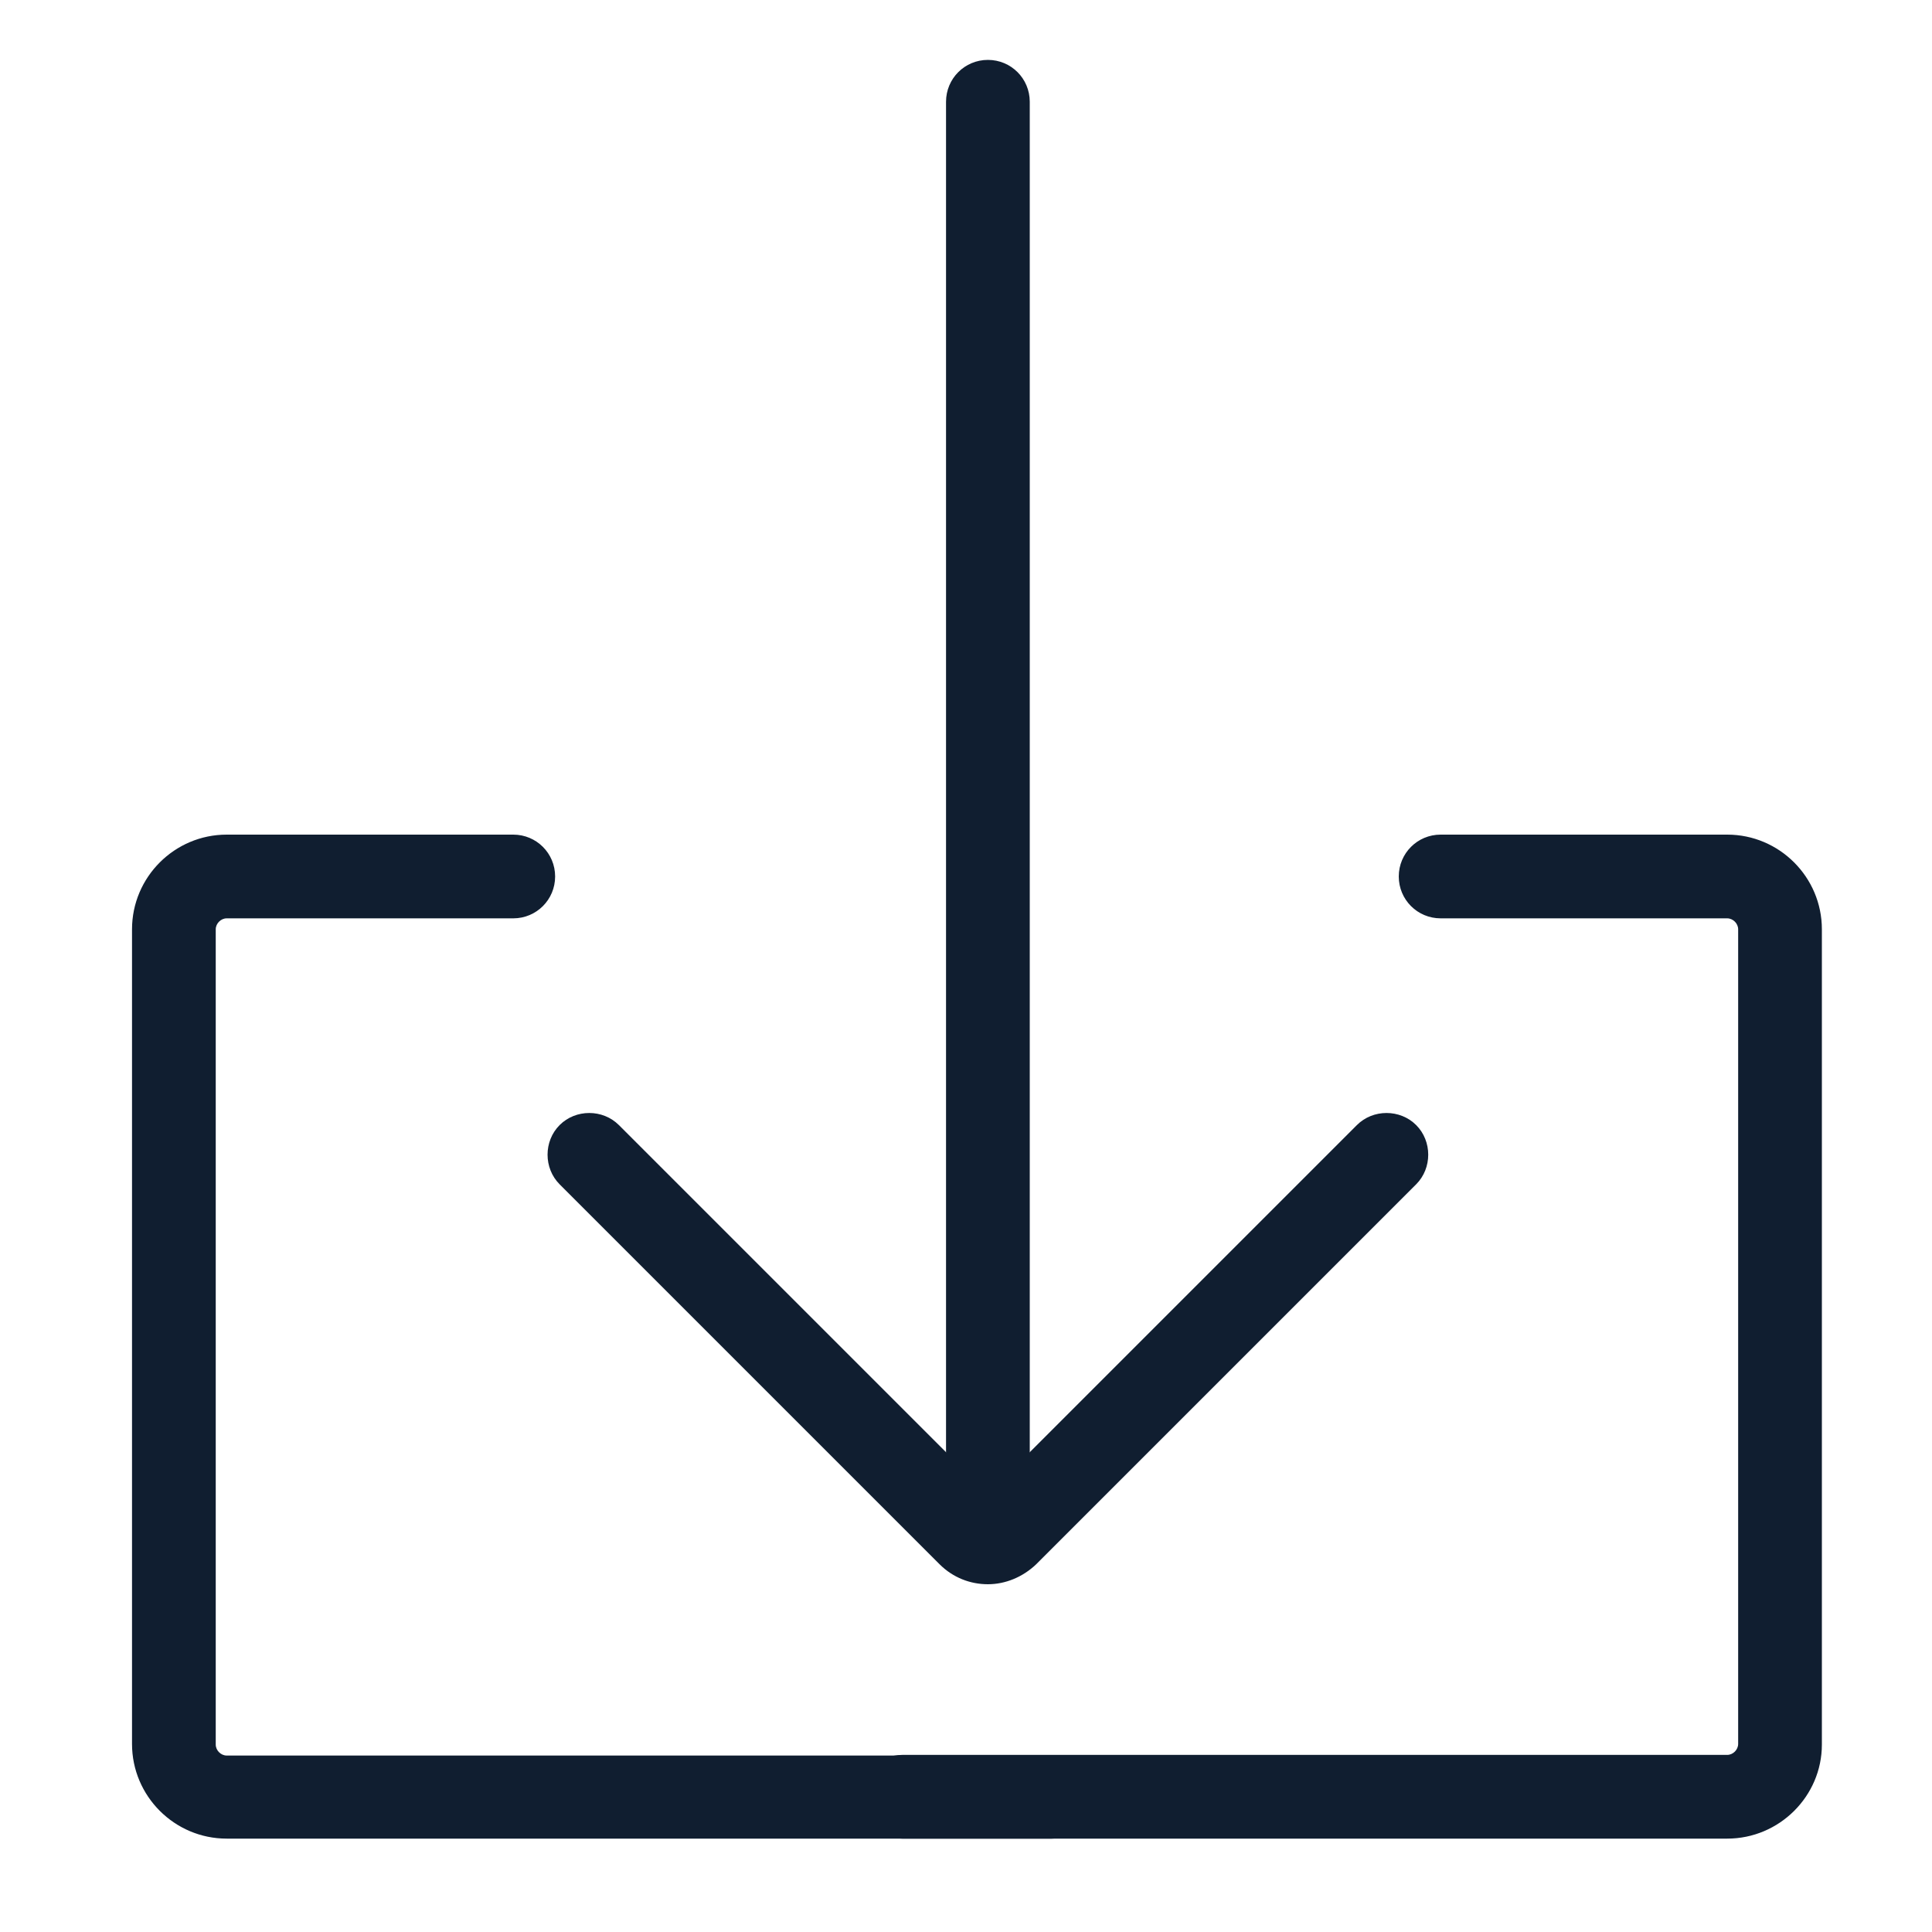
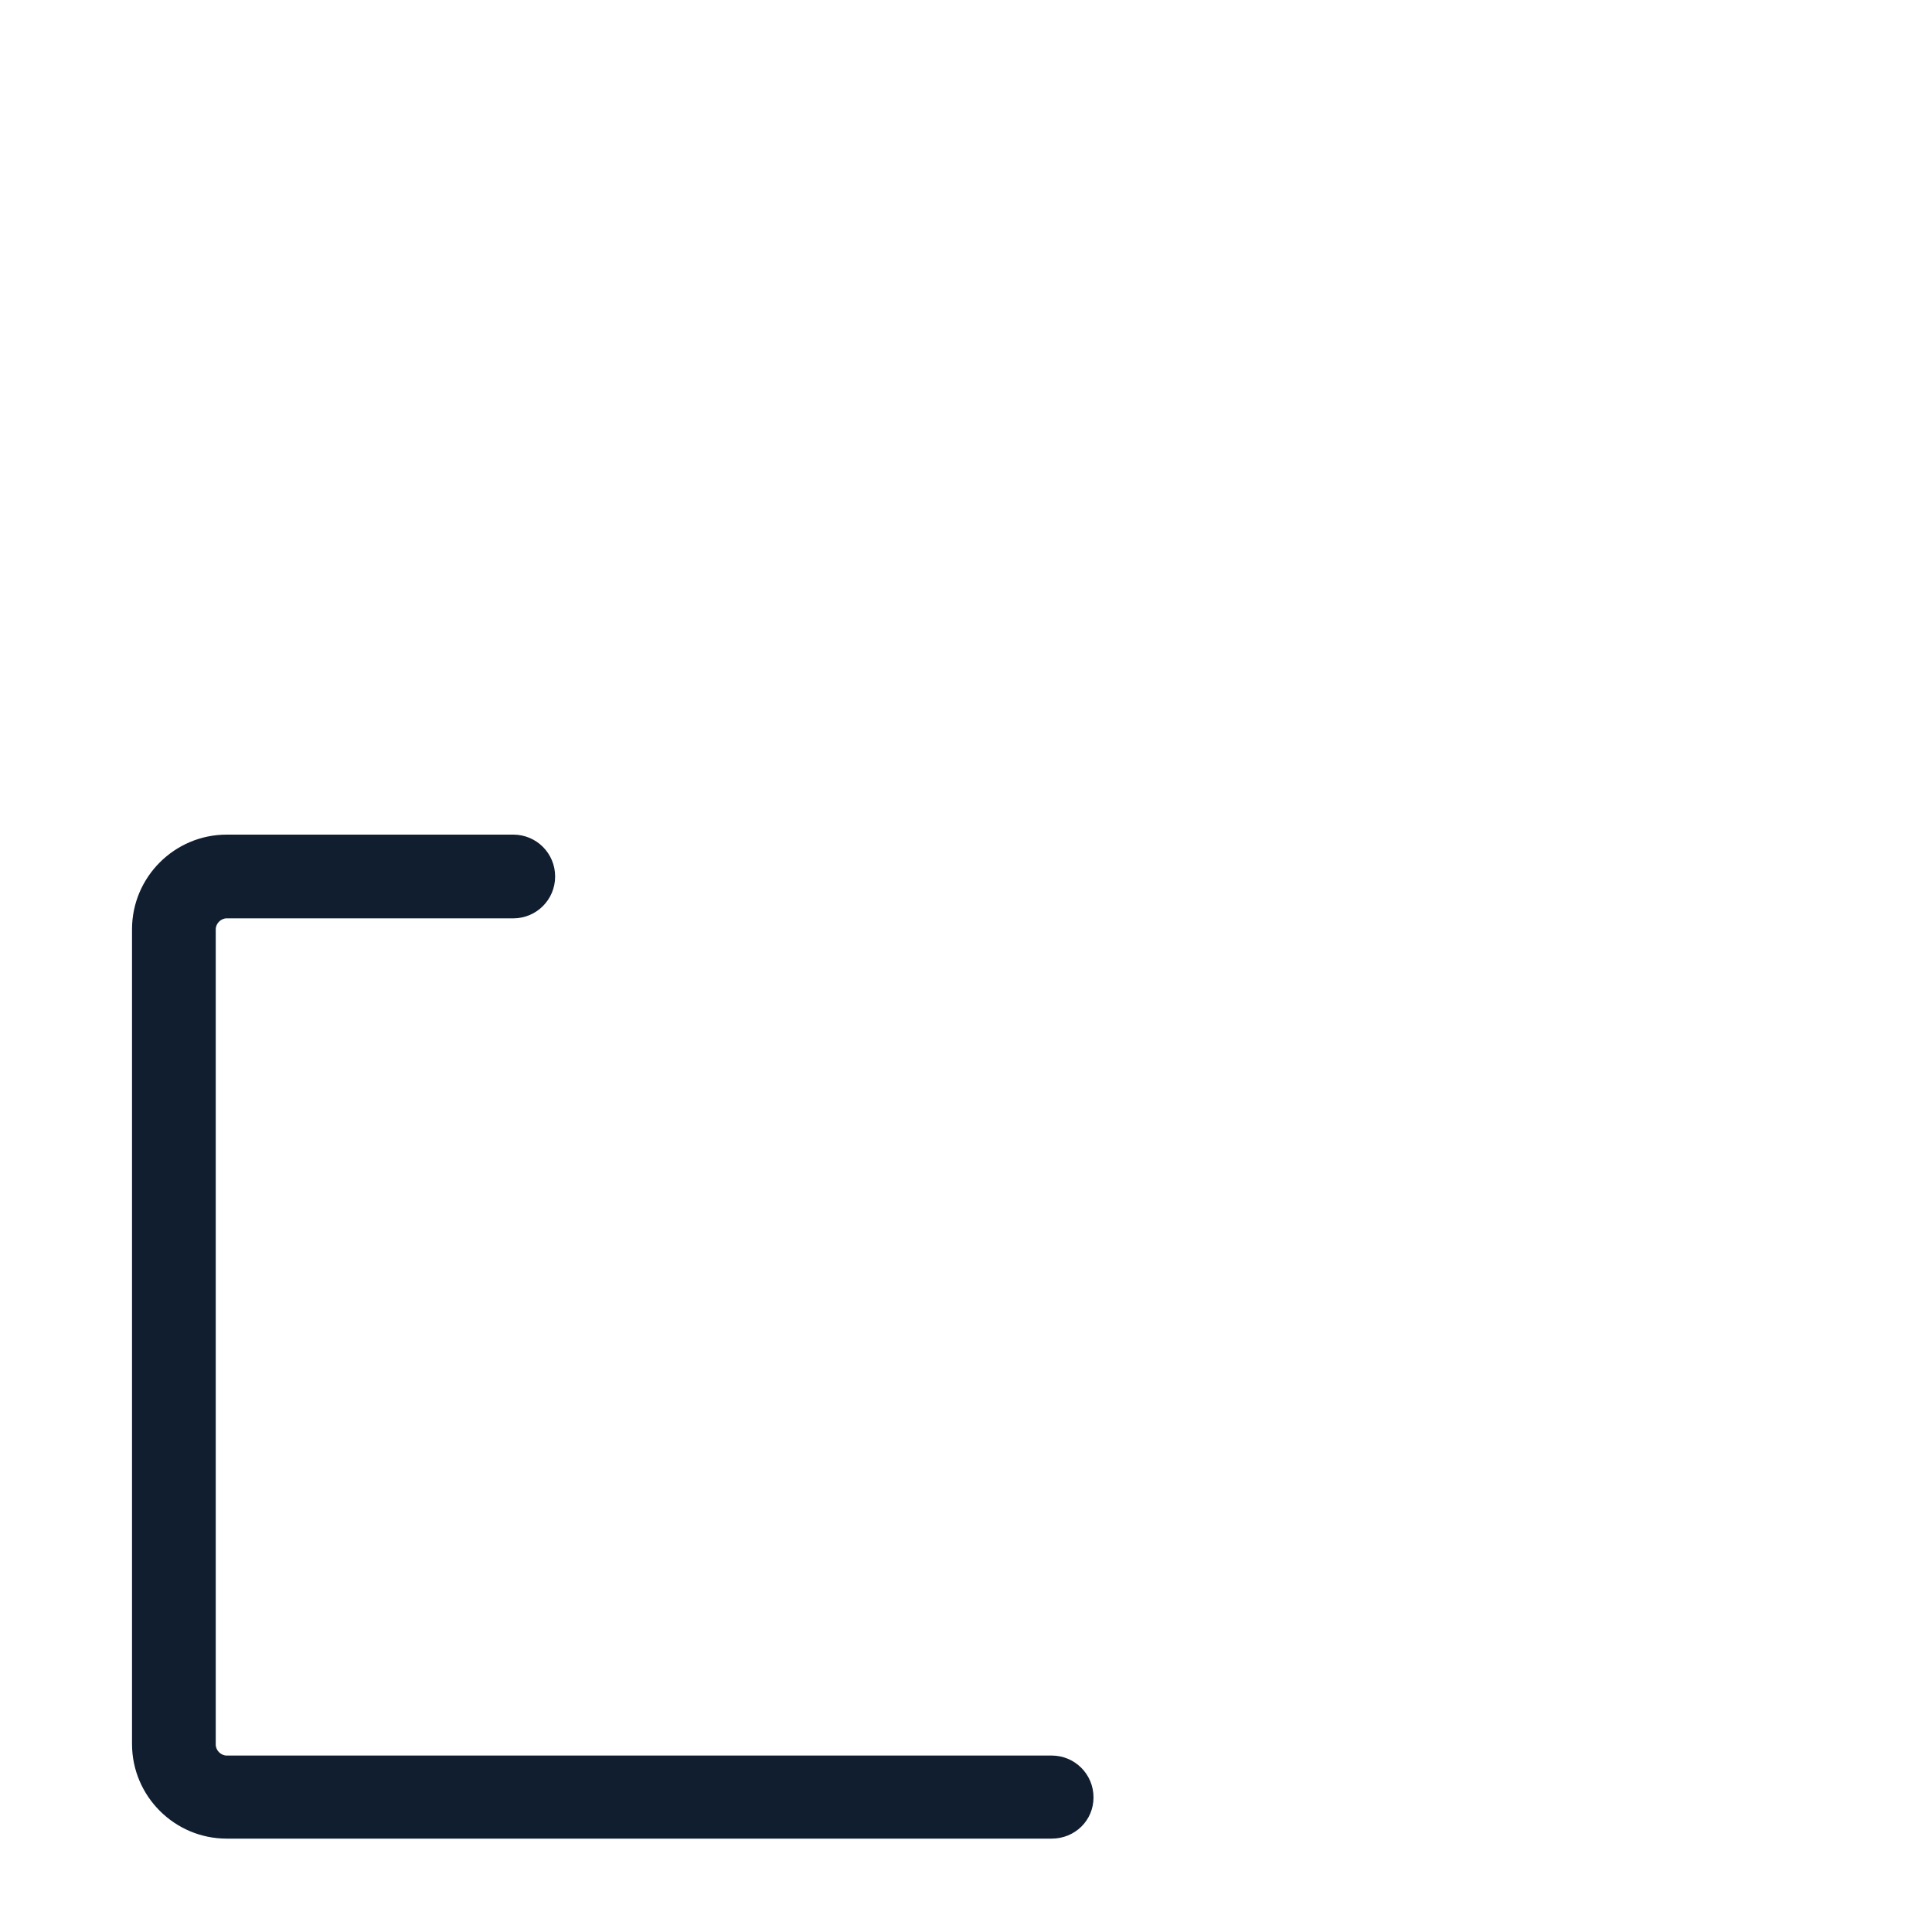
<svg xmlns="http://www.w3.org/2000/svg" version="1.1" id="Ebene_1" x="0px" y="0px" viewBox="0 0 300 300" style="enable-background:new 0 0 300 300;" xml:space="preserve">
  <style type="text/css">
	.st0{fill:#101E30;}
	.st1{fill:none;stroke:#101E30;stroke-width:13;stroke-linecap:round;stroke-miterlimit:10;}
</style>
  <g>
    <path class="st0" d="M163.3,285.5H35.2c-8.1,0-14.7-6.6-14.7-14.7V144.3c0-8.1,6.6-14.7,14.7-14.7h44.5c3.6,0,6.5,2.9,6.5,6.5   s-2.9,6.5-6.5,6.5H35.2c-0.9,0-1.7,0.8-1.7,1.7v126.6c0,0.9,0.8,1.7,1.7,1.7h128.1c3.6,0,6.5,2.9,6.5,6.5S166.9,285.5,163.3,285.5z   " />
  </g>
  <g>
-     <path class="st0" d="M268.2,285.5H140.1c-3.6,0-6.5-2.9-6.5-6.5s2.9-6.5,6.5-6.5h128.1c0.9,0,1.7-0.8,1.7-1.7V144.3   c0-0.9-0.8-1.7-1.7-1.7h-44.5c-3.6,0-6.5-2.9-6.5-6.5s2.9-6.5,6.5-6.5h44.5c8.1,0,14.7,6.6,14.7,14.7v126.6   C282.9,278.9,276.3,285.5,268.2,285.5z" />
-   </g>
+     </g>
  <g>
-     <path class="st0" d="M153.4,242c-3.6,0-6.5-2.9-6.5-6.5V15.8c0-3.6,2.9-6.5,6.5-6.5s6.5,2.9,6.5,6.5v219.7   C159.9,239.1,157,242,153.4,242z" />
-   </g>
+     </g>
  <g>
-     <path class="st0" d="M153.4,246c-2.7,0-5.4-1-7.5-3.1l-59-59c-2.5-2.5-2.5-6.7,0-9.2c2.5-2.5,6.7-2.5,9.2,0l57.3,57.3l57.3-57.3   c2.5-2.5,6.7-2.5,9.2,0c2.5,2.5,2.5,6.7,0,9.2l-59,59C158.8,244.9,156.1,246,153.4,246z" />
-   </g>
+     </g>
</svg>